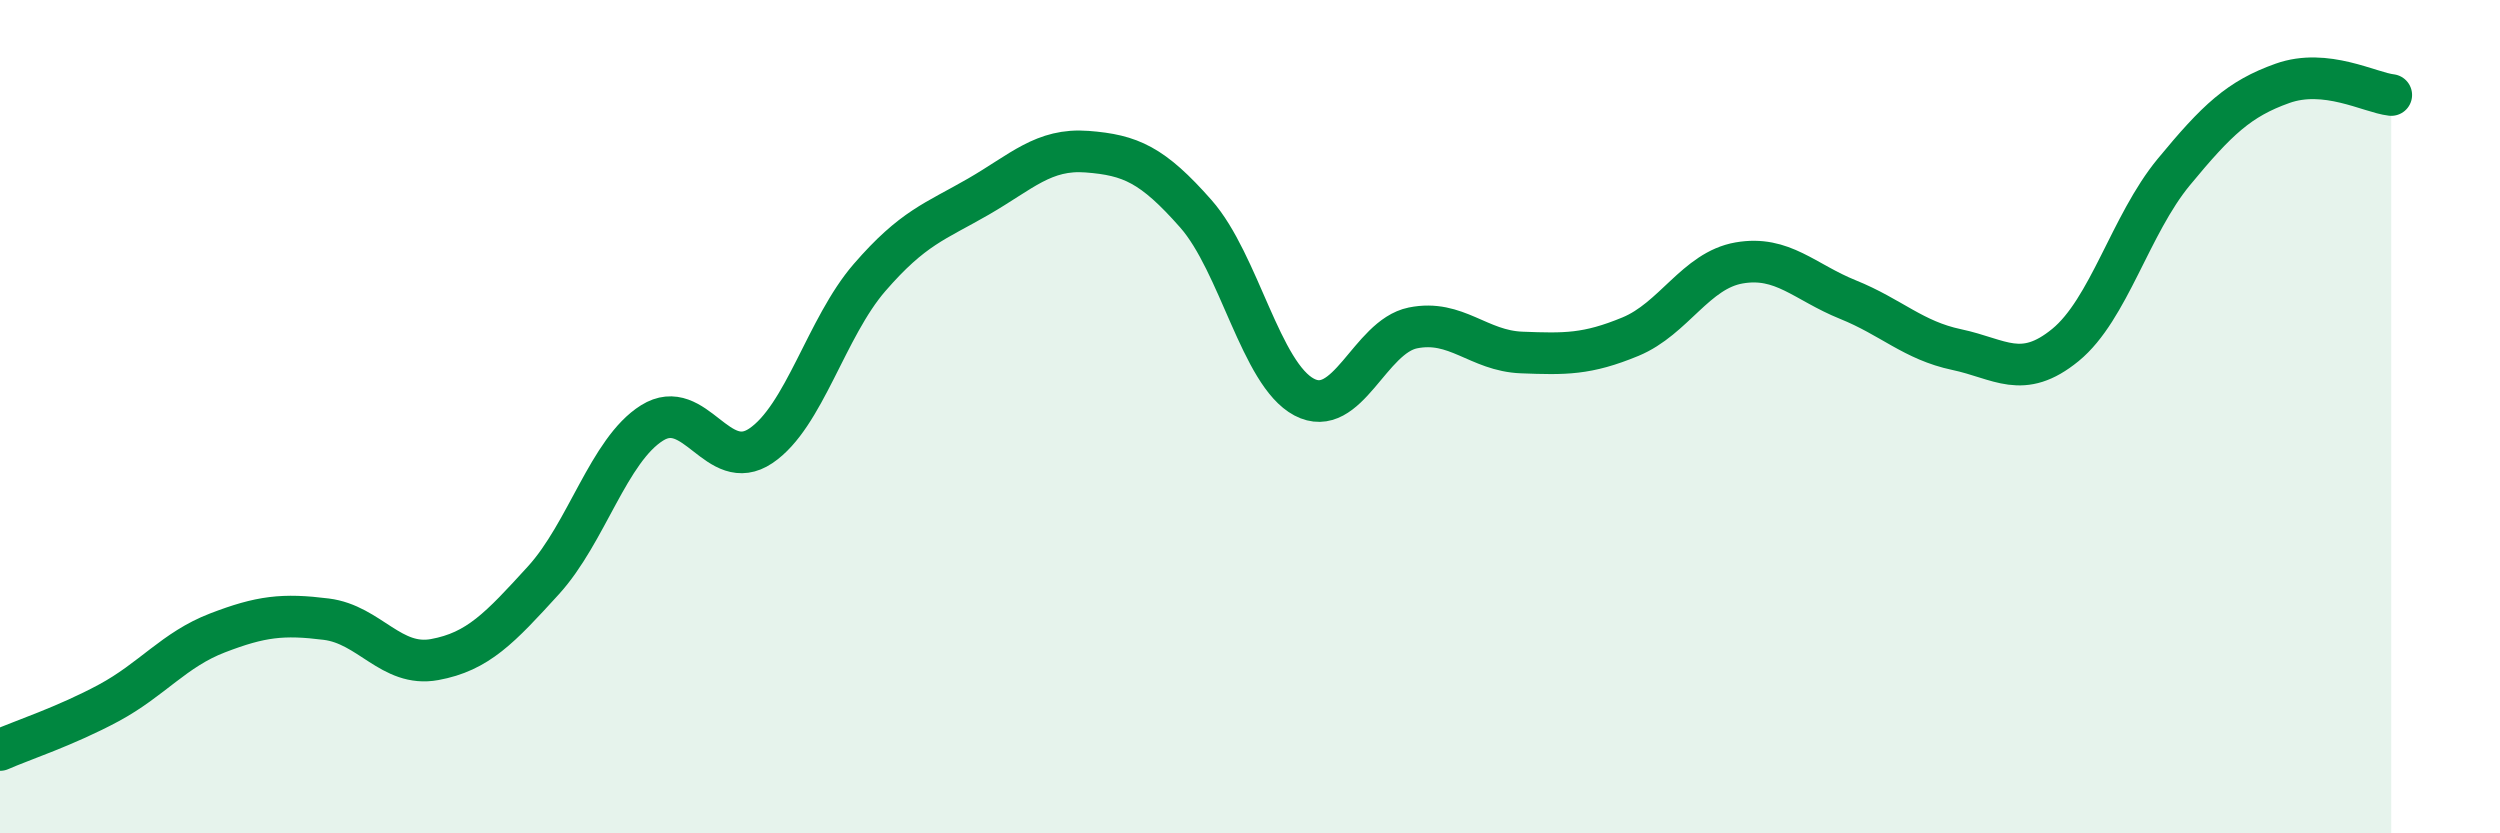
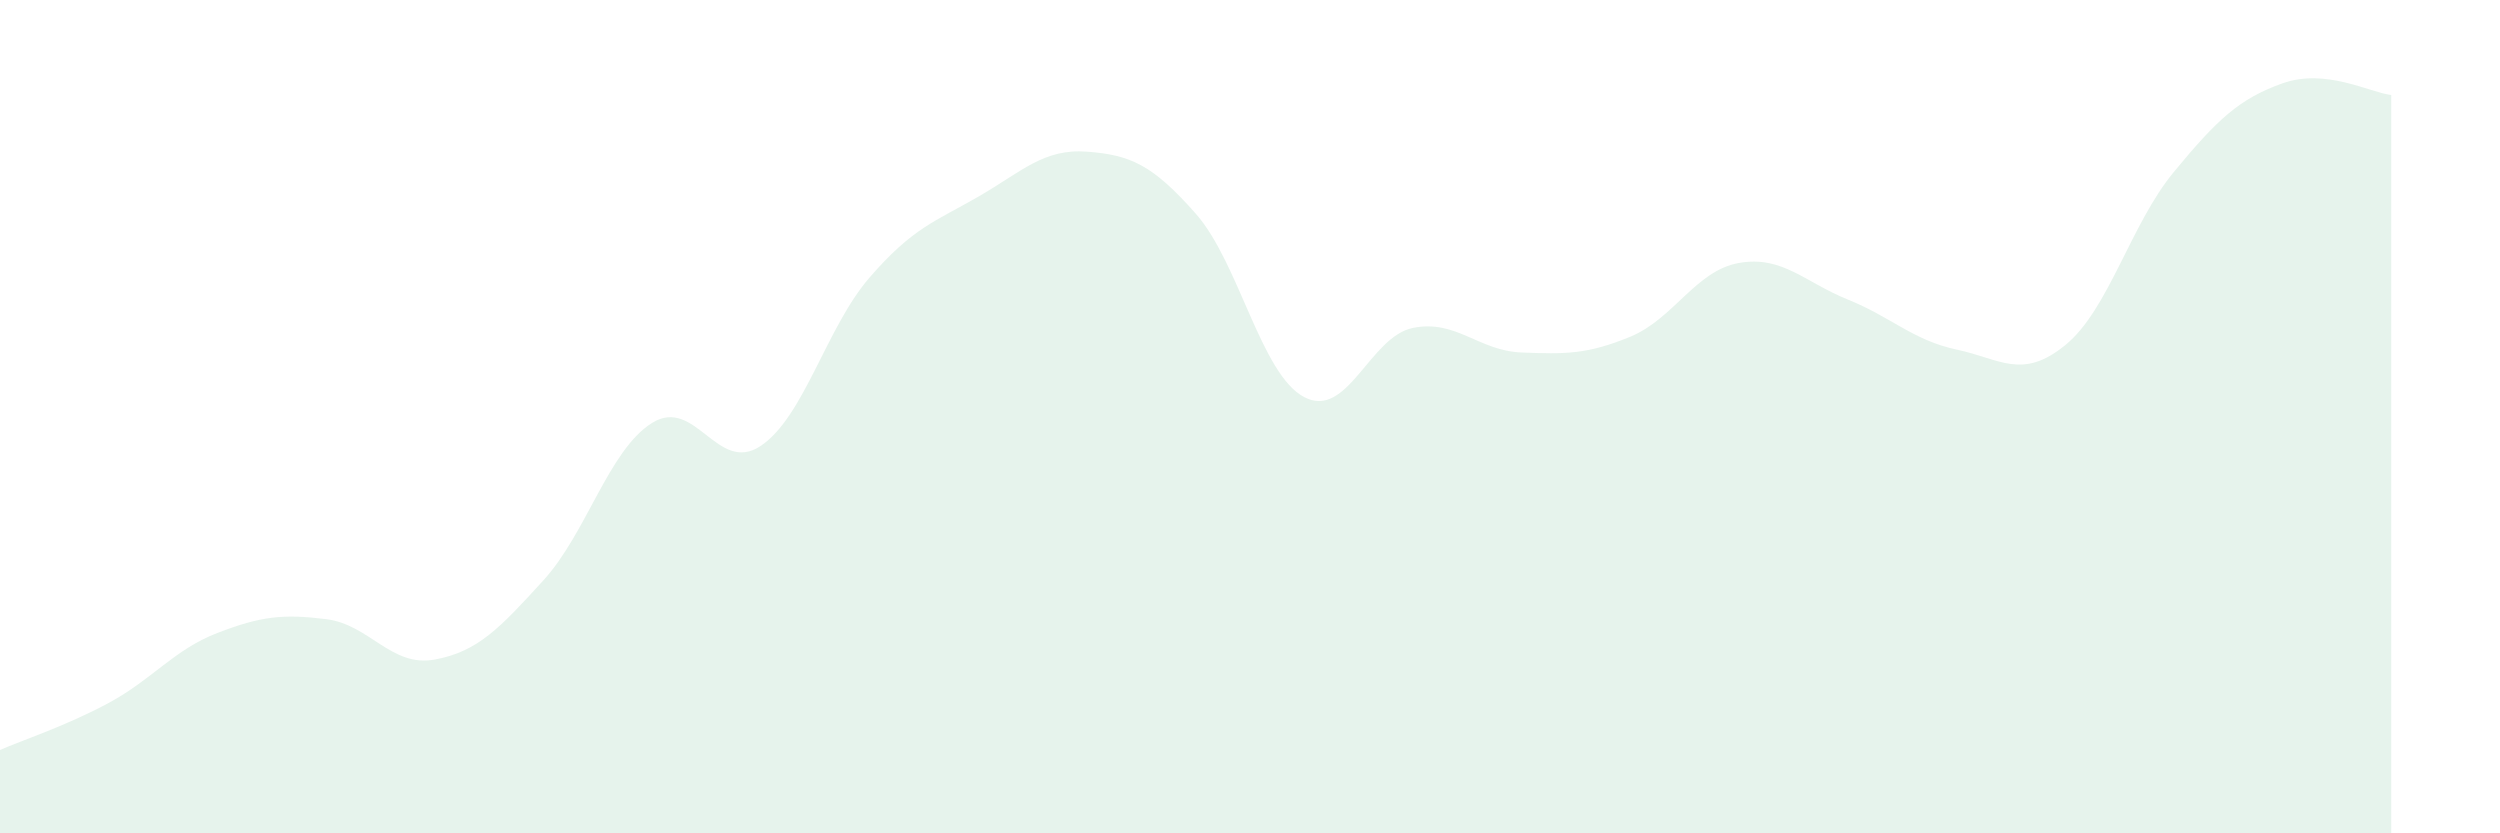
<svg xmlns="http://www.w3.org/2000/svg" width="60" height="20" viewBox="0 0 60 20">
  <path d="M 0,18 C 0.52,17.77 1.57,17.43 2.61,16.87 C 3.65,16.31 4.18,15.59 5.22,15.19 C 6.26,14.79 6.79,14.73 7.83,14.86 C 8.87,14.99 9.39,16.02 10.43,15.83 C 11.47,15.64 12,15.07 13.04,13.93 C 14.08,12.79 14.61,10.8 15.65,10.15 C 16.69,9.5 17.22,11.4 18.26,10.7 C 19.3,10 19.83,7.86 20.87,6.66 C 21.91,5.46 22.44,5.32 23.48,4.72 C 24.52,4.12 25.05,3.56 26.09,3.64 C 27.13,3.72 27.66,3.95 28.7,5.13 C 29.74,6.31 30.26,8.98 31.3,9.53 C 32.34,10.08 32.87,8.08 33.91,7.87 C 34.95,7.66 35.48,8.42 36.52,8.46 C 37.56,8.5 38.09,8.51 39.13,8.08 C 40.17,7.65 40.7,6.49 41.74,6.31 C 42.78,6.13 43.31,6.77 44.35,7.19 C 45.39,7.61 45.92,8.17 46.96,8.39 C 48,8.61 48.53,9.13 49.57,8.28 C 50.61,7.43 51.13,5.39 52.17,4.13 C 53.21,2.87 53.74,2.37 54.78,2 C 55.82,1.63 56.87,2.22 57.39,2.28L57.39 20L0 20Z" fill="#008740" opacity="0.1" stroke-linecap="round" stroke-linejoin="round" />
-   <path d="M 0,18 C 0.52,17.77 1.57,17.43 2.61,16.87 C 3.65,16.31 4.18,15.59 5.22,15.19 C 6.26,14.79 6.79,14.73 7.83,14.86 C 8.87,14.99 9.39,16.02 10.43,15.83 C 11.47,15.64 12,15.07 13.04,13.93 C 14.08,12.79 14.61,10.8 15.65,10.15 C 16.69,9.5 17.22,11.4 18.26,10.7 C 19.3,10 19.83,7.86 20.87,6.66 C 21.91,5.46 22.44,5.32 23.48,4.72 C 24.52,4.12 25.05,3.56 26.09,3.64 C 27.13,3.72 27.66,3.95 28.7,5.13 C 29.74,6.31 30.26,8.98 31.3,9.53 C 32.34,10.08 32.87,8.08 33.91,7.87 C 34.95,7.66 35.48,8.42 36.52,8.46 C 37.56,8.5 38.09,8.51 39.13,8.08 C 40.17,7.65 40.7,6.49 41.74,6.31 C 42.78,6.13 43.31,6.77 44.35,7.19 C 45.39,7.61 45.92,8.17 46.96,8.39 C 48,8.61 48.53,9.13 49.57,8.28 C 50.61,7.43 51.13,5.39 52.17,4.13 C 53.21,2.87 53.74,2.37 54.78,2 C 55.82,1.63 56.87,2.22 57.39,2.28" stroke="#008740" stroke-width="1" fill="none" stroke-linecap="round" stroke-linejoin="round" />
</svg>